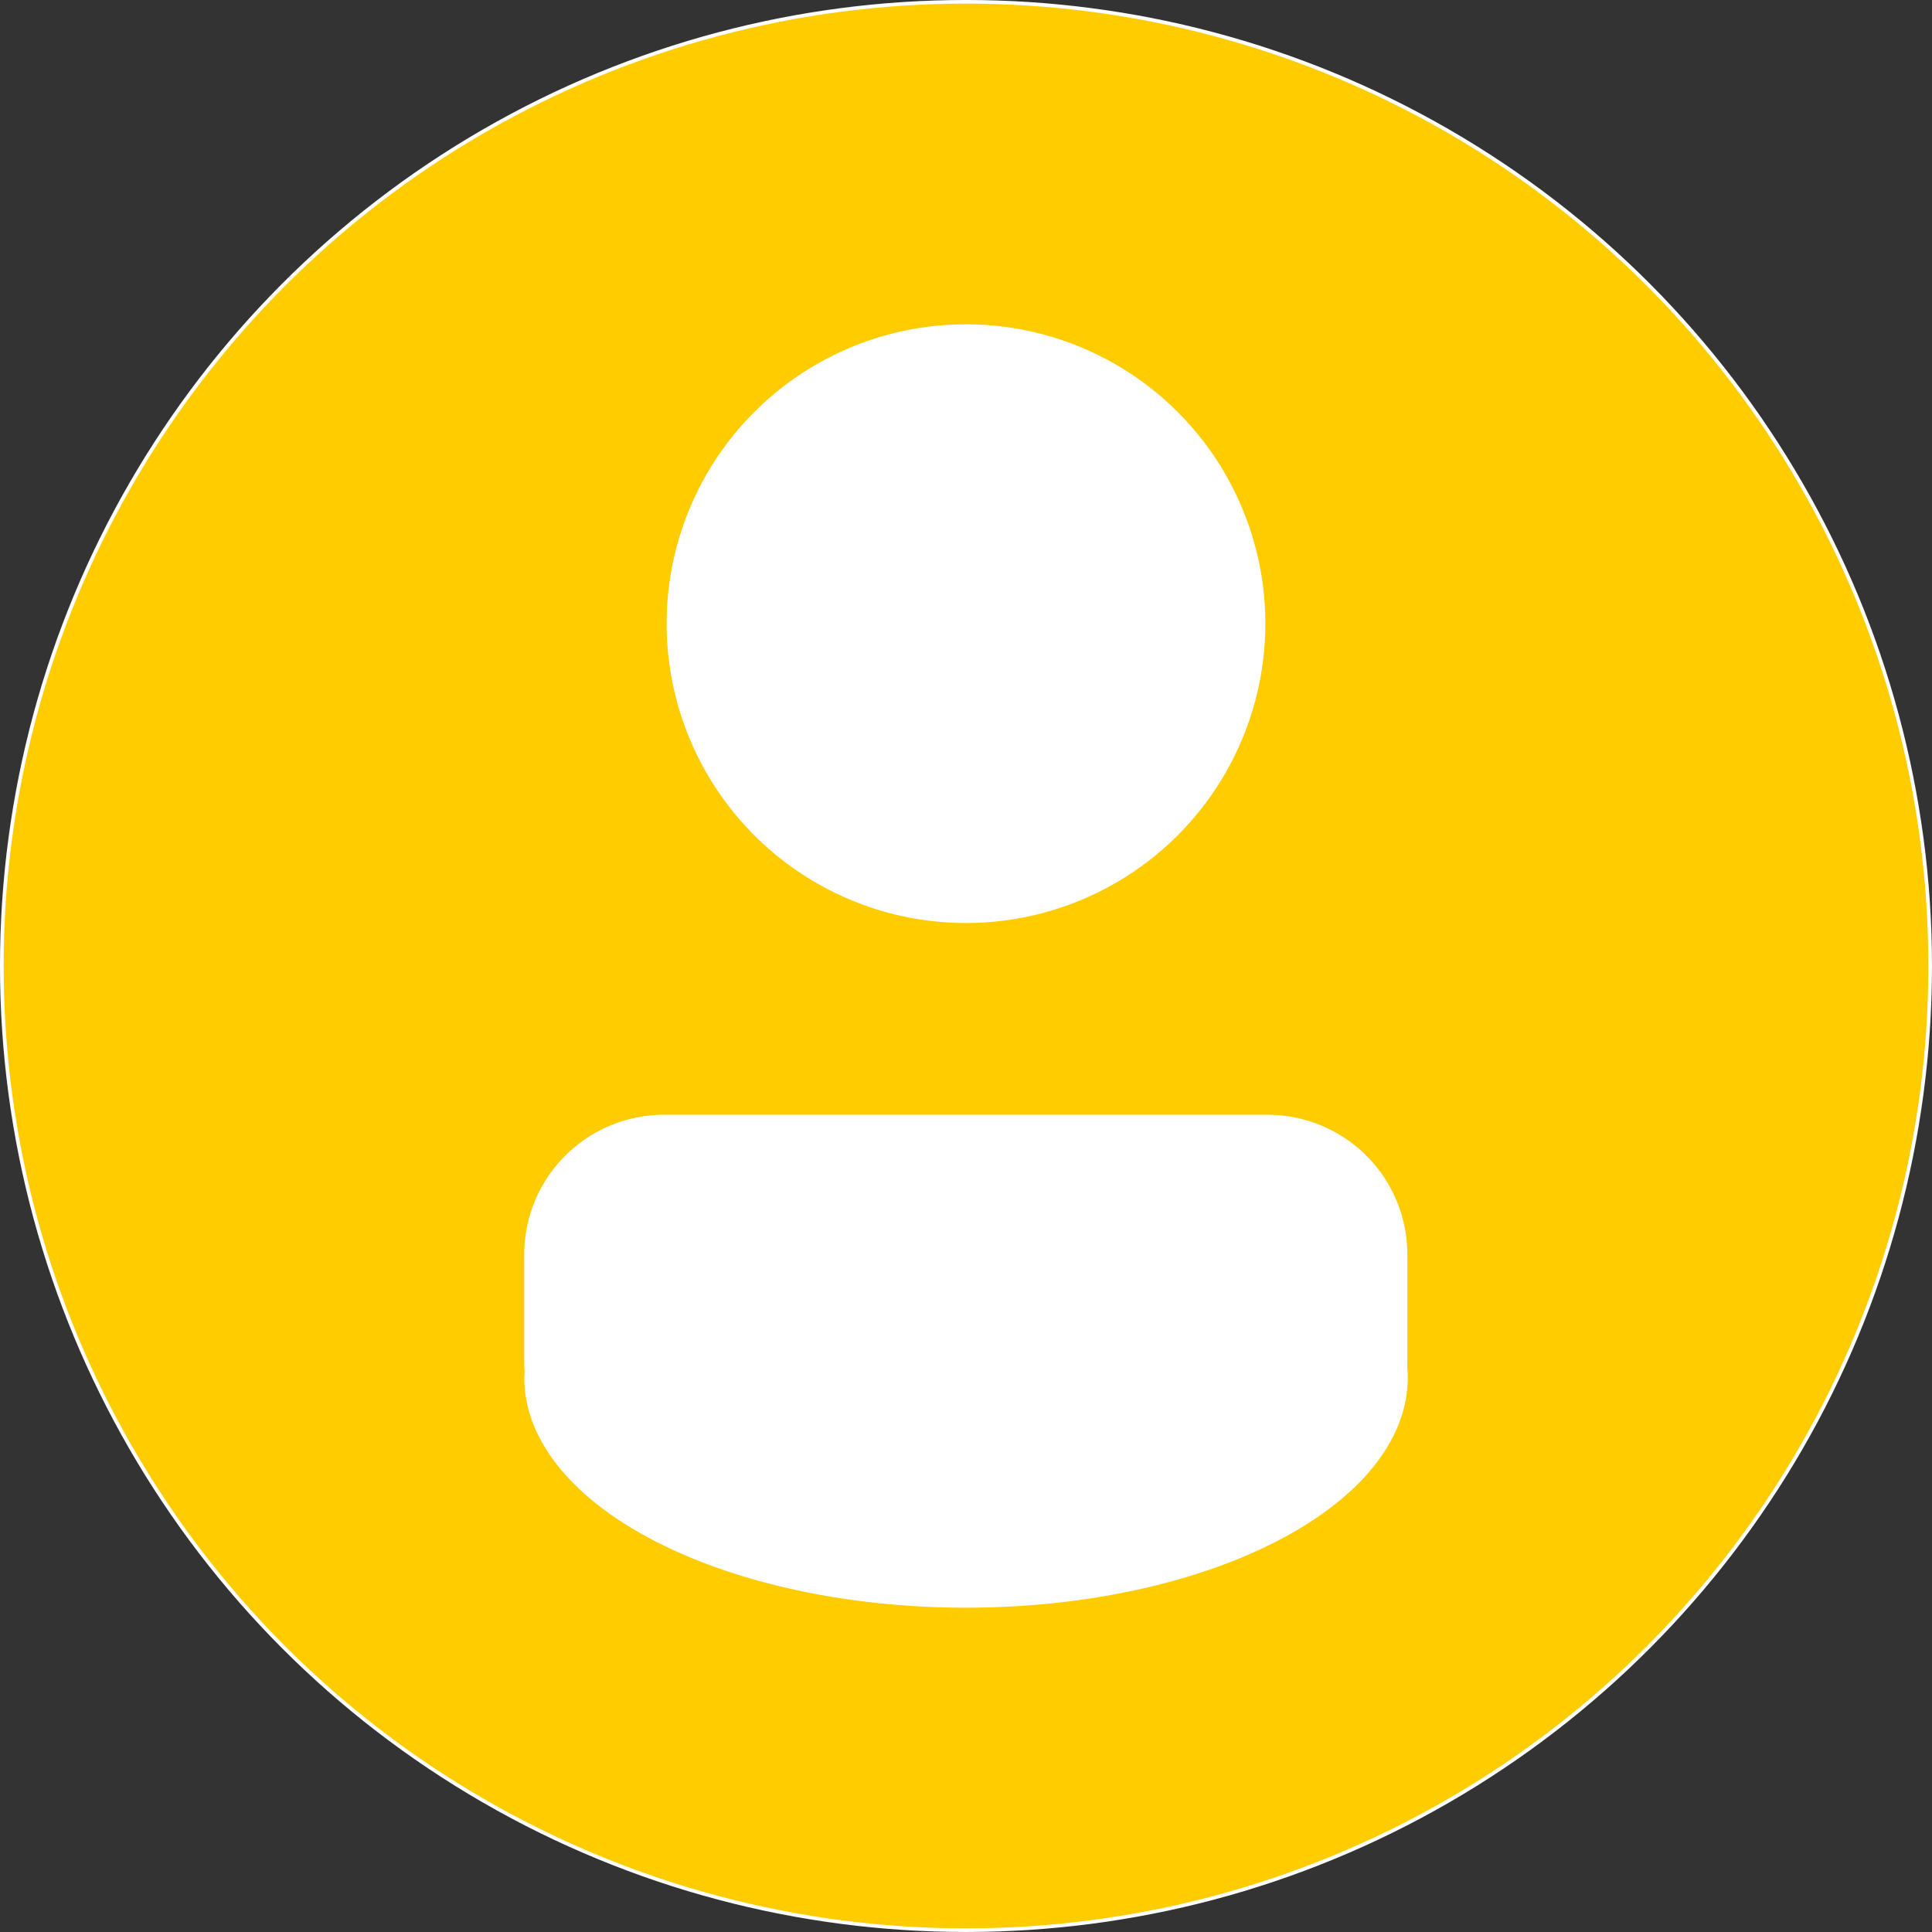
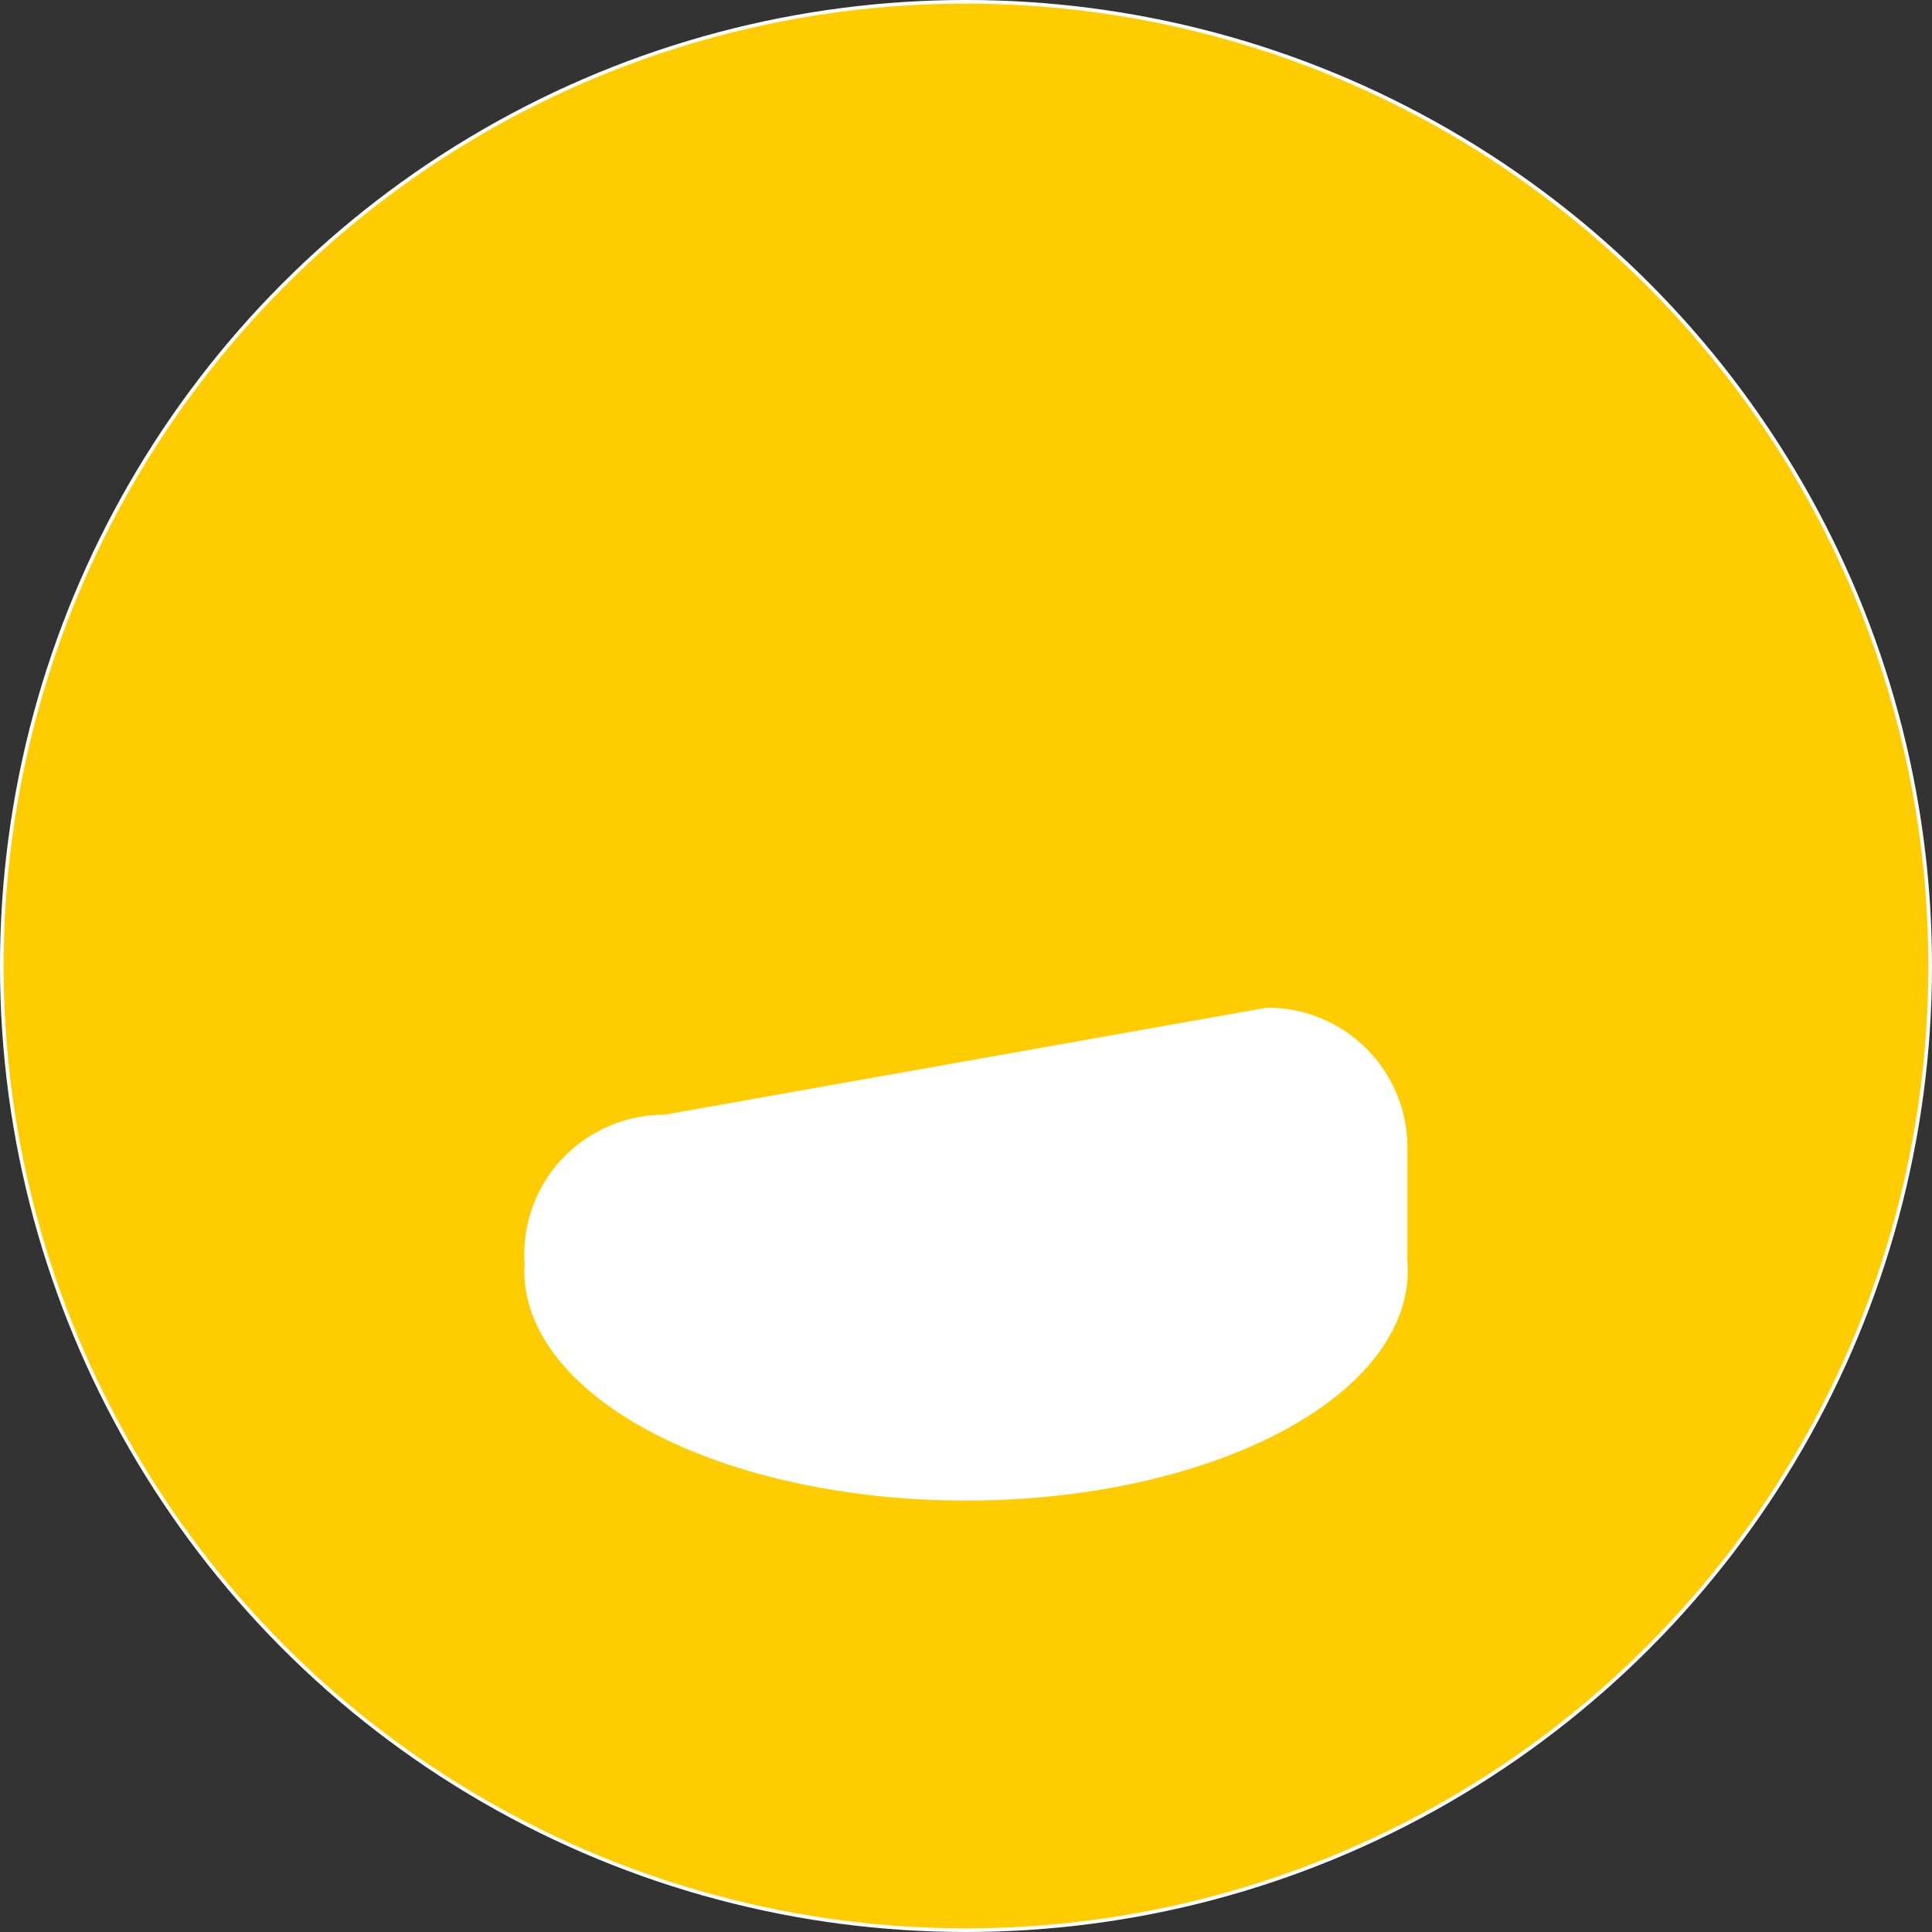
<svg xmlns="http://www.w3.org/2000/svg" xmlns:ns1="http://www.inkscape.org/namespaces/inkscape" xmlns:ns2="http://sodipodi.sourceforge.net/DTD/sodipodi-0.dtd" width="87.635mm" height="87.635mm" viewBox="0 0 87.635 87.635" version="1.1" id="svg5" ns1:version="1.1.1 (3bf5ae0, 2021-09-20)" ns2:docname="login_icon.svg">
  <rect x="0" y="0" width="87.635" height="87.635" fill="#333333" stroke="none" />
  <ns2:namedview id="namedview7" pagecolor="#ffffff" bordercolor="#666666" borderopacity="1.0" ns1:pageshadow="2" ns1:pageopacity="0.0" ns1:pagecheckerboard="0" ns1:document-units="mm" showgrid="false" fit-margin-top="0" fit-margin-left="0" fit-margin-right="0" fit-margin-bottom="0" ns1:zoom="0.66142459" ns1:cx="122.46294" ns1:cy="238.12238" ns1:window-width="1366" ns1:window-height="709" ns1:window-x="0" ns1:window-y="0" ns1:window-maximized="1" ns1:current-layer="layer1" />
  <defs id="defs2" />
  <g ns1:label="Layer 1" ns1:groupmode="layer" id="layer1" transform="translate(-61.183,-104.683)">
    <circle style="fill:#ffcc00;fill-opacity:1;stroke:#ffffff;stroke-width:0.165" id="path858" cx="105" cy="148.5" r="43.735" />
    <g id="g2530" transform="translate(0,14.159)">
-       <circle style="fill:#ffffff;fill-opacity:1;stroke:#ffffff;stroke-width:0.165" id="path2195" cx="105" cy="118.813" r="13.497" />
-       <path id="path2323" style="fill:#ffffff;fill-opacity:1;stroke:#ffffff;stroke-width:0.165" d="m 91.325,141.171 c -3.479,0 -6.28,2.797 -6.28,6.271 v 4.858 c 0,0.156 0.008,0.31 0.019,0.463 a 19.954,10.348 0 0 0 -0.017,0.255 19.954,10.348 0 0 0 19.954,10.348 19.954,10.348 0 0 0 19.954,-10.348 19.954,10.348 0 0 0 -0.023,-0.492 c 0.003,-0.075 0.006,-0.15 0.006,-0.226 v -4.858 c 0,-3.474 -2.801,-6.271 -6.28,-6.271 z" />
+       <path id="path2323" style="fill:#ffffff;fill-opacity:1;stroke:#ffffff;stroke-width:0.165" d="m 91.325,141.171 c -3.479,0 -6.28,2.797 -6.28,6.271 c 0,0.156 0.008,0.31 0.019,0.463 a 19.954,10.348 0 0 0 -0.017,0.255 19.954,10.348 0 0 0 19.954,10.348 19.954,10.348 0 0 0 19.954,-10.348 19.954,10.348 0 0 0 -0.023,-0.492 c 0.003,-0.075 0.006,-0.15 0.006,-0.226 v -4.858 c 0,-3.474 -2.801,-6.271 -6.28,-6.271 z" />
    </g>
  </g>
</svg>